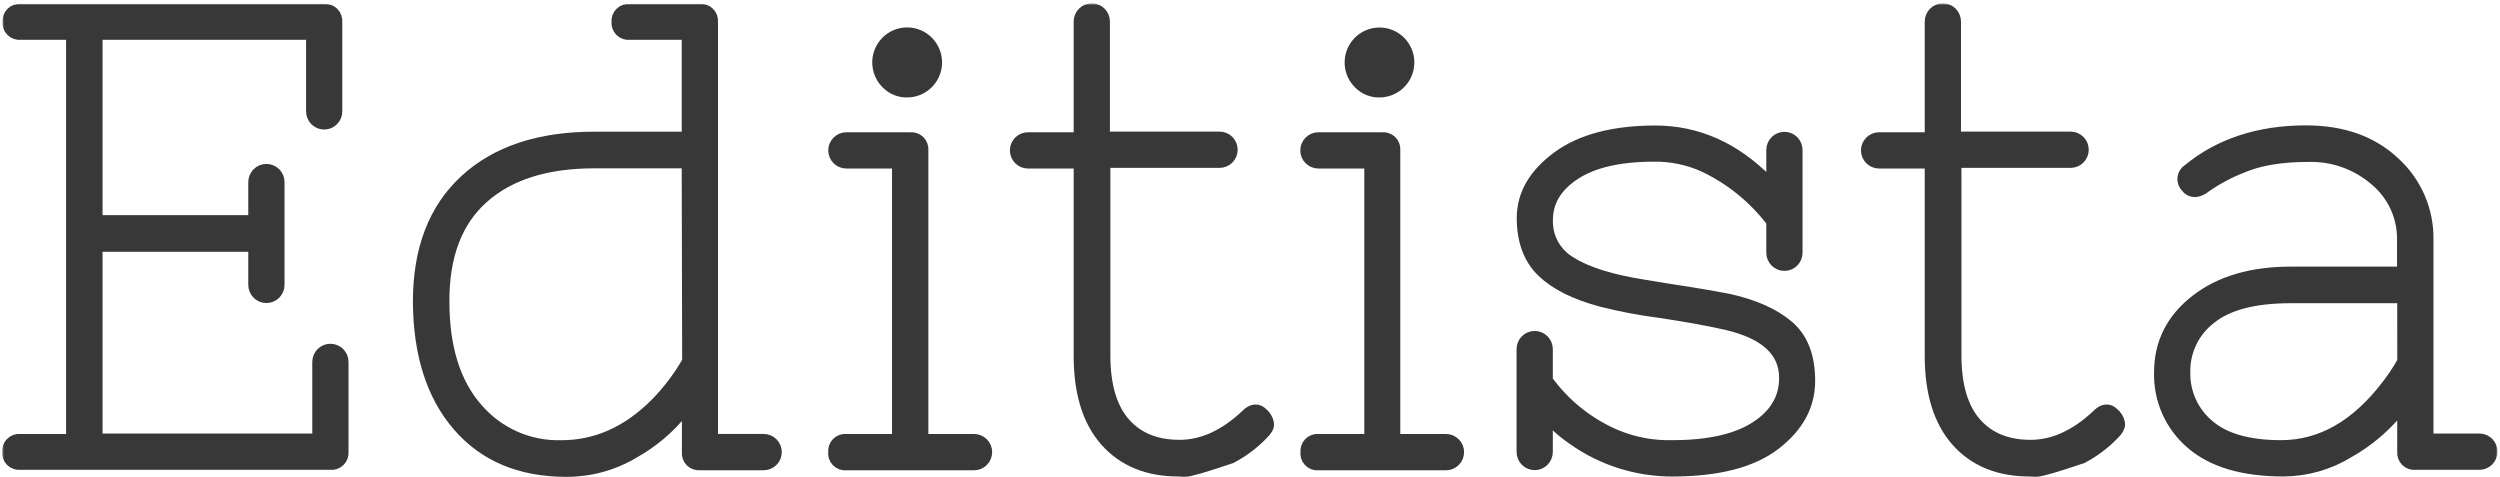
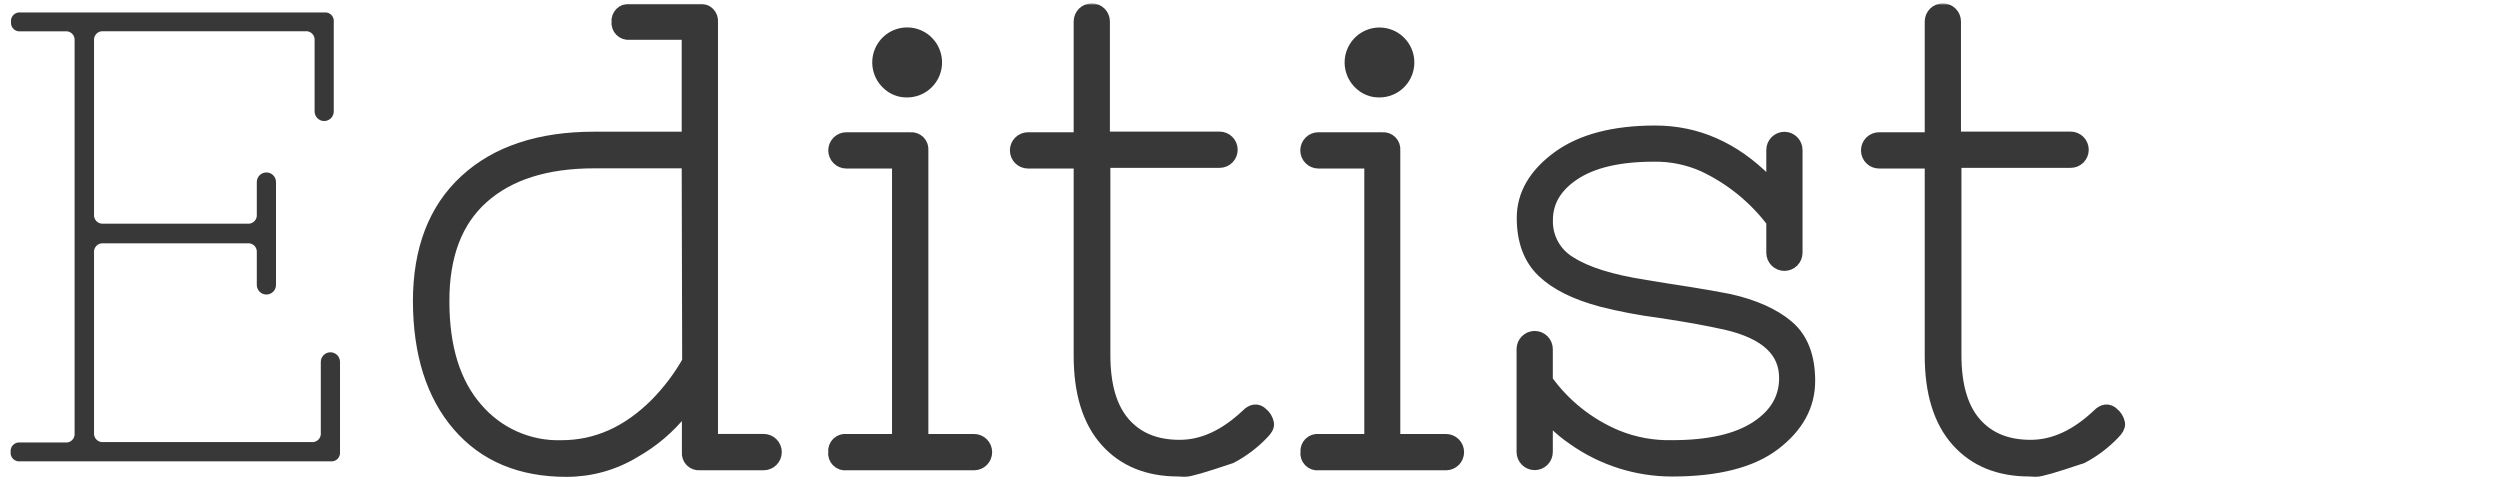
<svg xmlns="http://www.w3.org/2000/svg" width="587" height="112" viewBox="0 0 587 112" fill="none">
  <mask id="path-1-outside-1_407_3" maskUnits="userSpaceOnUse" x="0.485" y="0.785" width="586" height="112" fill="black">
    <rect fill="white" x="0.485" y="0.785" width="586" height="112" />
    <path d="M2.499 106.112C2.465 105.813 2.499 105.51 2.599 105.227C2.698 104.943 2.859 104.685 3.071 104.472C3.283 104.26 3.539 104.098 3.822 103.998C4.105 103.899 4.406 103.864 4.704 103.898H15.311C15.608 103.931 15.91 103.897 16.192 103.798C16.475 103.698 16.732 103.536 16.944 103.324C17.155 103.111 17.317 102.853 17.416 102.569C17.515 102.285 17.549 101.983 17.516 101.684V9.566C17.549 9.267 17.515 8.964 17.416 8.68C17.317 8.397 17.155 8.139 16.944 7.926C16.732 7.714 16.475 7.551 16.192 7.452C15.91 7.353 15.608 7.318 15.311 7.352H4.792C4.494 7.387 4.192 7.355 3.908 7.256C3.624 7.157 3.366 6.995 3.154 6.782C2.942 6.569 2.781 6.31 2.682 6.025C2.584 5.741 2.551 5.437 2.587 5.138C2.554 4.839 2.588 4.536 2.687 4.253C2.786 3.969 2.947 3.711 3.159 3.498C3.371 3.286 3.628 3.124 3.91 3.024C4.193 2.925 4.494 2.891 4.792 2.924H76.162C76.46 2.891 76.761 2.925 77.044 3.024C77.326 3.124 77.583 3.286 77.795 3.498C78.007 3.711 78.168 3.969 78.267 4.253C78.366 4.536 78.4 4.839 78.367 5.138V26.158C78.367 26.757 78.13 27.332 77.708 27.755C77.286 28.179 76.714 28.417 76.118 28.417C75.521 28.417 74.949 28.179 74.527 27.755C74.106 27.332 73.868 26.757 73.868 26.158V9.555C73.903 9.25 73.869 8.942 73.766 8.654C73.665 8.365 73.498 8.104 73.28 7.891C73.061 7.677 72.797 7.516 72.508 7.421C72.218 7.325 71.91 7.298 71.608 7.341H24.286C23.988 7.307 23.686 7.342 23.404 7.441C23.121 7.54 22.864 7.702 22.653 7.915C22.441 8.128 22.279 8.386 22.18 8.669C22.081 8.953 22.047 9.256 22.08 9.555V50.3C22.047 50.599 22.081 50.902 22.18 51.186C22.279 51.469 22.441 51.727 22.653 51.94C22.864 52.153 23.121 52.315 23.404 52.414C23.686 52.514 23.988 52.548 24.286 52.514H58.091C58.389 52.55 58.691 52.517 58.975 52.419C59.258 52.32 59.516 52.158 59.728 51.945C59.941 51.732 60.102 51.473 60.2 51.188C60.299 50.903 60.331 50.6 60.296 50.3V42.751C60.296 42.151 60.533 41.575 60.956 41.151C61.379 40.726 61.953 40.488 62.551 40.488C63.149 40.488 63.722 40.726 64.145 41.151C64.568 41.575 64.805 42.151 64.805 42.751V66.893C64.805 67.494 64.568 68.07 64.145 68.494C63.722 68.918 63.149 69.157 62.551 69.157C61.953 69.157 61.379 68.918 60.956 68.494C60.533 68.07 60.296 67.494 60.296 66.893V59.344C60.331 59.045 60.299 58.741 60.2 58.456C60.102 58.172 59.941 57.913 59.728 57.7C59.516 57.487 59.258 57.325 58.975 57.226C58.691 57.127 58.389 57.095 58.091 57.13H24.286C23.988 57.097 23.686 57.131 23.404 57.23C23.121 57.33 22.864 57.492 22.653 57.705C22.441 57.917 22.279 58.175 22.18 58.459C22.081 58.743 22.047 59.045 22.08 59.344V101.584C22.047 101.883 22.081 102.186 22.18 102.47C22.279 102.753 22.441 103.011 22.653 103.224C22.864 103.437 23.121 103.599 23.404 103.698C23.686 103.797 23.988 103.832 24.286 103.798H73.119C73.417 103.834 73.719 103.801 74.003 103.702C74.287 103.604 74.544 103.442 74.757 103.229C74.969 103.016 75.13 102.757 75.228 102.472C75.327 102.187 75.359 101.884 75.324 101.584V84.981C75.324 84.38 75.561 83.804 75.984 83.38C76.407 82.955 76.981 82.717 77.579 82.717C78.177 82.717 78.75 82.955 79.173 83.38C79.596 83.804 79.834 84.38 79.834 84.981V106.101C79.868 106.405 79.834 106.713 79.731 107.001C79.629 107.29 79.463 107.551 79.245 107.765C79.026 107.978 78.762 108.139 78.472 108.234C78.183 108.33 77.875 108.357 77.573 108.315H4.748C4.447 108.357 4.141 108.33 3.853 108.235C3.564 108.141 3.301 107.981 3.084 107.768C2.867 107.555 2.701 107.295 2.6 107.008C2.498 106.721 2.464 106.414 2.499 106.112Z" />
    <path d="M162.064 9.565C162.099 9.261 162.064 8.953 161.962 8.665C161.86 8.376 161.693 8.115 161.475 7.901C161.257 7.688 160.993 7.527 160.703 7.432C160.413 7.336 160.105 7.309 159.803 7.352H147.785C147.487 7.387 147.185 7.354 146.901 7.256C146.618 7.157 146.36 6.995 146.148 6.782C145.935 6.569 145.774 6.31 145.676 6.025C145.577 5.74 145.545 5.437 145.58 5.138C145.547 4.839 145.581 4.536 145.68 4.252C145.779 3.969 145.941 3.711 146.152 3.498C146.364 3.286 146.621 3.124 146.904 3.024C147.186 2.925 147.488 2.89 147.785 2.924H164.324C164.626 2.881 164.934 2.909 165.223 3.004C165.513 3.099 165.777 3.26 165.995 3.474C166.214 3.688 166.38 3.949 166.482 4.237C166.584 4.525 166.619 4.834 166.584 5.138V101.673C166.549 101.972 166.582 102.276 166.68 102.56C166.778 102.845 166.939 103.104 167.152 103.317C167.364 103.53 167.622 103.692 167.905 103.791C168.189 103.889 168.491 103.922 168.79 103.887H179.308C179.906 103.887 180.48 104.125 180.902 104.55C181.325 104.974 181.563 105.55 181.563 106.15C181.563 106.751 181.325 107.326 180.902 107.751C180.48 108.175 179.906 108.414 179.308 108.414H164.313C164.015 108.45 163.713 108.417 163.429 108.318C163.145 108.219 162.888 108.057 162.675 107.844C162.463 107.631 162.302 107.372 162.203 107.088C162.105 106.803 162.072 106.499 162.108 106.2V97.754C162.189 96.997 161.971 96.238 161.501 95.64C161.105 95.23 160.498 95.441 159.704 96.238C156.657 100.033 152.914 103.208 148.678 105.591C143.945 108.47 138.512 109.982 132.978 109.964C122.356 109.964 114.043 106.469 108.037 99.481C102.032 92.493 99.004 82.925 98.952 70.778C98.952 58.713 102.536 49.385 109.702 42.795C116.869 36.205 126.811 32.914 139.527 32.922H159.803C160.105 32.964 160.413 32.937 160.703 32.841C160.993 32.746 161.257 32.585 161.475 32.372C161.693 32.158 161.86 31.897 161.962 31.608C162.064 31.32 162.099 31.012 162.064 30.708V9.565ZM162.064 39.74C162.099 39.436 162.064 39.128 161.962 38.84C161.86 38.551 161.693 38.29 161.475 38.076C161.257 37.862 160.993 37.702 160.703 37.606C160.413 37.511 160.105 37.484 159.803 37.526H139.527C128.104 37.526 119.24 40.342 112.933 45.972C106.626 51.603 103.487 59.871 103.517 70.778C103.517 81.693 106.148 90.179 111.411 96.238C113.916 99.201 117.053 101.56 120.59 103.139C124.127 104.718 127.973 105.477 131.842 105.359C140.2 105.359 147.738 101.99 154.456 95.253C157.467 92.192 160.062 88.745 162.174 85.002L162.064 39.74Z" />
-     <path d="M196.464 106.112C196.429 105.808 196.464 105.5 196.566 105.211C196.668 104.923 196.835 104.662 197.053 104.448C197.271 104.234 197.535 104.073 197.825 103.978C198.115 103.883 198.422 103.855 198.724 103.898H209.243C209.541 103.934 209.843 103.901 210.127 103.802C210.411 103.703 210.668 103.541 210.881 103.328C211.093 103.115 211.254 102.856 211.353 102.572C211.451 102.287 211.484 101.983 211.448 101.684V39.785C211.481 39.486 211.447 39.183 211.348 38.9C211.249 38.616 211.088 38.358 210.876 38.145C210.664 37.933 210.407 37.771 210.125 37.671C209.842 37.572 209.541 37.537 209.243 37.571H198.724C198.128 37.571 197.556 37.333 197.134 36.91C196.712 36.486 196.475 35.912 196.475 35.313C196.475 34.714 196.712 34.139 197.134 33.716C197.556 33.292 198.128 33.055 198.724 33.055H213.775C214.072 33.021 214.374 33.055 214.656 33.155C214.939 33.254 215.196 33.416 215.408 33.629C215.619 33.842 215.781 34.099 215.88 34.383C215.979 34.667 216.013 34.97 215.98 35.269V101.684C215.944 101.983 215.977 102.287 216.075 102.572C216.173 102.856 216.335 103.115 216.547 103.328C216.759 103.541 217.017 103.703 217.301 103.802C217.584 103.901 217.887 103.934 218.185 103.898H228.703C229 103.898 229.293 103.956 229.566 104.07C229.84 104.184 230.088 104.351 230.298 104.561C230.507 104.771 230.673 105.021 230.787 105.295C230.9 105.57 230.958 105.864 230.958 106.162C230.958 106.459 230.9 106.753 230.787 107.028C230.673 107.303 230.507 107.552 230.298 107.762C230.088 107.972 229.84 108.139 229.566 108.253C229.293 108.367 229 108.425 228.703 108.425H198.724C198.413 108.472 198.095 108.443 197.797 108.343C197.498 108.242 197.228 108.072 197.007 107.846C196.787 107.621 196.623 107.346 196.529 107.044C196.434 106.743 196.412 106.423 196.464 106.112ZM208.714 19.152C207.674 18.152 207.013 16.82 206.844 15.385C206.676 13.95 207.011 12.5 207.791 11.285C208.572 10.071 209.749 9.167 211.121 8.729C212.493 8.291 213.974 8.346 215.31 8.886C216.646 9.425 217.753 10.414 218.441 11.684C219.129 12.953 219.356 14.424 219.081 15.843C218.807 17.262 218.049 18.54 216.938 19.459C215.827 20.378 214.431 20.88 212.992 20.878C212.199 20.899 211.41 20.756 210.675 20.459C209.939 20.162 209.272 19.717 208.714 19.152Z" />
    <path d="M293.227 97.809C294.23 96.802 295.135 96.702 295.928 97.51C296.549 97.999 296.975 98.694 297.13 99.47C297.229 99.979 296.888 100.577 296.028 101.429C293.929 103.616 291.494 105.451 288.817 106.864C282.609 108.967 279.048 110.008 278.144 109.952L276.644 109.875C269.632 109.875 264.119 107.613 260.106 103.089C256.092 98.566 254.089 92.031 254.097 83.486V39.784C254.13 39.485 254.096 39.183 253.997 38.899C253.898 38.615 253.736 38.357 253.524 38.145C253.313 37.932 253.056 37.77 252.773 37.671C252.49 37.571 252.189 37.537 251.891 37.57H241.373C240.776 37.57 240.204 37.333 239.782 36.909C239.361 36.486 239.124 35.911 239.124 35.312C239.124 34.713 239.361 34.139 239.782 33.715C240.204 33.292 240.776 33.054 241.373 33.054H251.891C252.189 33.087 252.49 33.053 252.773 32.954C253.056 32.854 253.313 32.692 253.524 32.48C253.736 32.267 253.898 32.009 253.997 31.726C254.096 31.442 254.13 31.139 254.097 30.84V5.049C254.097 4.448 254.334 3.873 254.757 3.448C255.18 3.024 255.753 2.785 256.351 2.785C256.949 2.785 257.523 3.024 257.946 3.448C258.369 3.873 258.606 4.448 258.606 5.049V30.685C258.573 30.984 258.607 31.287 258.706 31.57C258.805 31.854 258.966 32.112 259.178 32.325C259.39 32.537 259.647 32.699 259.93 32.799C260.212 32.898 260.514 32.933 260.811 32.899H286.358C286.955 32.899 287.527 33.137 287.948 33.56C288.37 33.984 288.607 34.558 288.607 35.157C288.607 35.756 288.37 36.331 287.948 36.754C287.527 37.178 286.955 37.415 286.358 37.415H260.922C260.624 37.382 260.322 37.416 260.04 37.516C259.757 37.615 259.5 37.777 259.289 37.99C259.077 38.202 258.915 38.46 258.816 38.744C258.717 39.028 258.683 39.33 258.716 39.629V83.375C258.716 90.614 260.319 96.068 263.524 99.735C266.728 103.403 271.161 105.248 276.821 105.27C282.451 105.322 287.92 102.835 293.227 97.809Z" />
-     <path d="M307.351 106.111C307.317 105.813 307.352 105.51 307.451 105.226C307.55 104.942 307.711 104.685 307.923 104.472C308.135 104.259 308.391 104.097 308.674 103.998C308.957 103.898 309.258 103.864 309.556 103.898H320.075C320.376 103.94 320.684 103.913 320.974 103.817C321.264 103.722 321.528 103.561 321.746 103.348C321.964 103.134 322.131 102.873 322.233 102.584C322.335 102.296 322.37 101.988 322.335 101.684V39.784C322.37 39.48 322.335 39.172 322.233 38.884C322.131 38.595 321.964 38.334 321.746 38.12C321.528 37.907 321.264 37.746 320.974 37.651C320.684 37.555 320.376 37.528 320.075 37.571H309.556C308.959 37.571 308.387 37.333 307.965 36.909C307.544 36.486 307.307 35.911 307.307 35.312C307.307 34.714 307.544 34.139 307.965 33.716C308.387 33.292 308.959 33.054 309.556 33.054H324.584C324.882 33.021 325.183 33.055 325.466 33.154C325.749 33.254 326.005 33.416 326.217 33.629C326.429 33.841 326.59 34.099 326.689 34.383C326.788 34.667 326.823 34.969 326.789 35.268V101.684C326.754 101.983 326.786 102.286 326.885 102.571C326.983 102.856 327.144 103.115 327.357 103.328C327.569 103.541 327.827 103.703 328.11 103.802C328.394 103.9 328.696 103.933 328.994 103.898H339.513C340.111 103.898 340.684 104.136 341.107 104.561C341.53 104.985 341.768 105.561 341.768 106.161C341.768 106.762 341.53 107.337 341.107 107.762C340.684 108.186 340.111 108.425 339.513 108.425H309.6C309.289 108.472 308.971 108.444 308.673 108.343C308.375 108.242 308.105 108.072 307.886 107.846C307.666 107.62 307.503 107.345 307.41 107.043C307.317 106.742 307.297 106.422 307.351 106.111ZM319.622 19.151C318.585 18.153 317.926 16.824 317.759 15.391C317.592 13.958 317.927 12.512 318.706 11.3C319.485 10.088 320.66 9.187 322.03 8.75C323.399 8.313 324.877 8.368 326.21 8.907C327.543 9.445 328.648 10.432 329.335 11.699C330.022 12.965 330.248 14.433 329.975 15.849C329.702 17.265 328.946 18.541 327.838 19.459C326.729 20.377 325.337 20.878 323.9 20.878C323.108 20.898 322.319 20.756 321.584 20.459C320.848 20.162 320.18 19.717 319.622 19.151Z" />
    <path d="M392.69 105.348C401.401 105.348 408.086 103.816 412.746 100.754C417.406 97.691 419.736 93.695 419.736 88.766C419.736 82.124 414.977 77.697 405.458 75.483C401.048 74.487 395.741 73.531 389.537 72.616C385.031 72.035 380.565 71.181 376.163 70.059C370.157 68.457 365.651 66.218 362.645 63.34C359.638 60.462 358.135 56.403 358.135 51.163C358.135 45.88 360.815 41.279 366.173 37.36C371.532 33.442 379.018 31.479 388.633 31.471C398.247 31.471 406.811 35.242 414.323 42.784C415.227 43.791 415.855 43.991 416.208 43.393C416.562 42.746 416.741 42.017 416.726 41.279V35.213C416.726 34.612 416.964 34.037 417.387 33.612C417.81 33.188 418.383 32.949 418.981 32.949C419.579 32.949 420.153 33.188 420.576 33.612C420.998 34.037 421.236 34.612 421.236 35.213V59.344C421.236 59.944 420.998 60.52 420.576 60.944C420.153 61.369 419.579 61.607 418.981 61.607C418.383 61.607 417.81 61.369 417.387 60.944C416.964 60.52 416.726 59.944 416.726 59.344V51.806C412.387 46.042 406.709 41.433 400.188 38.379C396.453 36.723 392.406 35.9 388.324 35.965C380.106 35.965 373.77 37.441 369.315 40.393C364.861 43.345 362.63 47.097 362.623 51.651C362.557 53.758 363.058 55.845 364.075 57.69C365.092 59.535 366.587 61.07 368.4 62.133C372.259 64.598 378.14 66.443 386.042 67.668C389.438 68.266 392.9 68.775 396.406 69.328C399.912 69.882 403.021 70.435 405.866 70.989C411.673 72.295 416.182 74.306 419.395 77.021C422.607 79.737 424.209 83.884 424.202 89.463C424.202 95.042 421.57 99.839 416.307 103.853C411.044 107.868 403.157 109.879 392.646 109.886C384.473 109.898 376.496 107.369 369.812 102.647C368.139 101.517 366.578 100.231 365.148 98.806C364.045 97.699 363.351 97.367 363.053 97.975C362.736 98.63 362.581 99.351 362.601 100.079V106.122C362.601 106.723 362.363 107.299 361.94 107.723C361.518 108.148 360.944 108.386 360.346 108.386C359.748 108.386 359.174 108.148 358.752 107.723C358.329 107.299 358.091 106.723 358.091 106.122V81.969C358.091 81.369 358.329 80.793 358.752 80.369C359.174 79.944 359.748 79.706 360.346 79.706C360.944 79.706 361.518 79.944 361.94 80.369C362.363 80.793 362.601 81.369 362.601 81.969V89.519C366.857 95.475 372.684 100.121 379.426 102.934C383.636 104.644 388.151 105.466 392.69 105.348Z" />
    <path d="M493.058 97.809C494.05 96.802 494.954 96.702 495.759 97.51C496.38 97.999 496.806 98.694 496.961 99.47C497.06 99.979 496.707 100.577 495.858 101.429C493.76 103.616 491.325 105.451 488.647 106.864C482.429 108.967 478.879 110.008 477.975 109.952L476.475 109.875C469.463 109.875 463.95 107.613 459.936 103.089C455.923 98.566 453.92 92.031 453.927 83.486V39.784C453.961 39.485 453.926 39.183 453.827 38.899C453.728 38.615 453.567 38.357 453.355 38.145C453.143 37.932 452.887 37.77 452.604 37.671C452.321 37.571 452.02 37.537 451.722 37.57H441.204C440.607 37.57 440.035 37.332 439.613 36.909C439.191 36.486 438.954 35.911 438.954 35.312C438.954 34.713 439.191 34.139 439.613 33.715C440.035 33.292 440.607 33.054 441.204 33.054H451.722C452.02 33.087 452.321 33.053 452.604 32.954C452.887 32.854 453.143 32.692 453.355 32.48C453.567 32.267 453.728 32.009 453.827 31.725C453.926 31.442 453.961 31.139 453.927 30.84V5.049C453.927 4.448 454.165 3.873 454.588 3.448C455.011 3.024 455.584 2.785 456.182 2.785C456.78 2.785 457.354 3.024 457.776 3.448C458.199 3.873 458.437 4.448 458.437 5.049V30.685C458.404 30.984 458.438 31.287 458.537 31.57C458.636 31.854 458.797 32.112 459.009 32.325C459.221 32.537 459.478 32.699 459.76 32.799C460.043 32.898 460.344 32.932 460.642 32.899H486.189C486.785 32.899 487.357 33.137 487.779 33.56C488.201 33.984 488.438 34.558 488.438 35.157C488.438 35.756 488.201 36.331 487.779 36.754C487.357 37.178 486.785 37.415 486.189 37.415H460.752C460.455 37.382 460.153 37.416 459.871 37.516C459.588 37.615 459.331 37.777 459.119 37.99C458.907 38.202 458.746 38.46 458.647 38.744C458.548 39.028 458.514 39.33 458.547 39.629V83.375C458.547 90.614 460.15 96.068 463.354 99.735C466.559 103.403 470.992 105.248 476.651 105.27C482.282 105.322 487.751 102.835 493.058 97.809Z" />
    <path d="M541.439 31.438C549.855 31.438 556.614 33.829 561.715 38.611C564.182 40.839 566.143 43.574 567.465 46.63C568.787 49.685 569.44 52.991 569.378 56.322V101.573C569.343 101.877 569.378 102.185 569.48 102.474C569.582 102.762 569.749 103.023 569.967 103.237C570.185 103.451 570.45 103.611 570.739 103.707C571.029 103.802 571.337 103.829 571.639 103.787H582.157C582.755 103.787 583.329 104.025 583.752 104.45C584.174 104.874 584.412 105.45 584.412 106.05C584.412 106.651 584.174 107.227 583.752 107.651C583.329 108.076 582.755 108.314 582.157 108.314H567.129C566.827 108.357 566.519 108.329 566.23 108.234C565.94 108.139 565.676 107.978 565.458 107.764C565.239 107.55 565.073 107.289 564.971 107.001C564.869 106.712 564.834 106.404 564.869 106.1V97.654C564.948 96.899 564.735 96.142 564.273 95.54C563.876 95.131 563.27 95.341 562.465 96.138C559.301 99.949 555.471 103.148 551.164 105.58C546.644 108.364 541.449 109.849 536.147 109.875C526.834 109.875 519.77 107.79 514.955 103.621C512.619 101.63 510.76 99.137 509.518 96.325C508.275 93.513 507.68 90.457 507.777 87.382C507.777 80.74 510.534 75.283 516.047 71.011C521.56 66.738 528.822 64.602 537.834 64.602H562.62C562.918 64.637 563.22 64.604 563.504 64.506C563.787 64.407 564.045 64.245 564.257 64.032C564.47 63.819 564.631 63.56 564.729 63.275C564.827 62.99 564.86 62.687 564.825 62.388V56.388C564.875 53.62 564.306 50.876 563.161 48.357C562.017 45.838 560.324 43.608 558.209 41.832C553.713 37.926 547.923 35.853 541.979 36.021C535.57 36.021 530.31 36.903 526.201 38.666C523.153 39.849 520.255 41.392 517.568 43.26C515.914 44.566 514.661 44.618 513.808 43.415C513.601 43.208 513.443 42.955 513.348 42.677C513.253 42.4 513.222 42.103 513.258 41.812C513.294 41.52 513.396 41.241 513.557 40.995C513.717 40.749 513.932 40.543 514.183 40.393C521.431 34.423 530.516 31.438 541.439 31.438ZM564.869 71.409C564.904 71.11 564.872 70.806 564.773 70.522C564.675 70.237 564.514 69.978 564.301 69.765C564.089 69.552 563.831 69.39 563.548 69.291C563.264 69.192 562.962 69.16 562.664 69.195H537.834C529.116 69.195 522.681 70.904 518.528 74.32C516.544 75.858 514.947 77.84 513.863 80.108C512.779 82.376 512.24 84.867 512.287 87.382C512.23 89.834 512.722 92.266 513.726 94.502C514.729 96.738 516.22 98.719 518.086 100.3C521.938 103.665 527.771 105.348 535.584 105.348C545.294 105.348 553.858 100.422 561.274 90.57C562.613 88.819 563.818 86.969 564.88 85.035L564.869 71.409Z" />
  </mask>
  <path d="M2.499 106.112C2.465 105.813 2.499 105.51 2.599 105.227C2.698 104.943 2.859 104.685 3.071 104.472C3.283 104.26 3.539 104.098 3.822 103.998C4.105 103.899 4.406 103.864 4.704 103.898H15.311C15.608 103.931 15.91 103.897 16.192 103.798C16.475 103.698 16.732 103.536 16.944 103.324C17.155 103.111 17.317 102.853 17.416 102.569C17.515 102.285 17.549 101.983 17.516 101.684V9.566C17.549 9.267 17.515 8.964 17.416 8.68C17.317 8.397 17.155 8.139 16.944 7.926C16.732 7.714 16.475 7.551 16.192 7.452C15.91 7.353 15.608 7.318 15.311 7.352H4.792C4.494 7.387 4.192 7.355 3.908 7.256C3.624 7.157 3.366 6.995 3.154 6.782C2.942 6.569 2.781 6.31 2.682 6.025C2.584 5.741 2.551 5.437 2.587 5.138C2.554 4.839 2.588 4.536 2.687 4.253C2.786 3.969 2.947 3.711 3.159 3.498C3.371 3.286 3.628 3.124 3.91 3.024C4.193 2.925 4.494 2.891 4.792 2.924H76.162C76.46 2.891 76.761 2.925 77.044 3.024C77.326 3.124 77.583 3.286 77.795 3.498C78.007 3.711 78.168 3.969 78.267 4.253C78.366 4.536 78.4 4.839 78.367 5.138V26.158C78.367 26.757 78.13 27.332 77.708 27.755C77.286 28.179 76.714 28.417 76.118 28.417C75.521 28.417 74.949 28.179 74.527 27.755C74.106 27.332 73.868 26.757 73.868 26.158V9.555C73.903 9.25 73.869 8.942 73.766 8.654C73.665 8.365 73.498 8.104 73.28 7.891C73.061 7.677 72.797 7.516 72.508 7.421C72.218 7.325 71.91 7.298 71.608 7.341H24.286C23.988 7.307 23.686 7.342 23.404 7.441C23.121 7.54 22.864 7.702 22.653 7.915C22.441 8.128 22.279 8.386 22.18 8.669C22.081 8.953 22.047 9.256 22.08 9.555V50.3C22.047 50.599 22.081 50.902 22.18 51.186C22.279 51.469 22.441 51.727 22.653 51.94C22.864 52.153 23.121 52.315 23.404 52.414C23.686 52.514 23.988 52.548 24.286 52.514H58.091C58.389 52.55 58.691 52.517 58.975 52.419C59.258 52.32 59.516 52.158 59.728 51.945C59.941 51.732 60.102 51.473 60.2 51.188C60.299 50.903 60.331 50.6 60.296 50.3V42.751C60.296 42.151 60.533 41.575 60.956 41.151C61.379 40.726 61.953 40.488 62.551 40.488C63.149 40.488 63.722 40.726 64.145 41.151C64.568 41.575 64.805 42.151 64.805 42.751V66.893C64.805 67.494 64.568 68.07 64.145 68.494C63.722 68.918 63.149 69.157 62.551 69.157C61.953 69.157 61.379 68.918 60.956 68.494C60.533 68.07 60.296 67.494 60.296 66.893V59.344C60.331 59.045 60.299 58.741 60.2 58.456C60.102 58.172 59.941 57.913 59.728 57.7C59.516 57.487 59.258 57.325 58.975 57.226C58.691 57.127 58.389 57.095 58.091 57.13H24.286C23.988 57.097 23.686 57.131 23.404 57.23C23.121 57.33 22.864 57.492 22.653 57.705C22.441 57.917 22.279 58.175 22.18 58.459C22.081 58.743 22.047 59.045 22.08 59.344V101.584C22.047 101.883 22.081 102.186 22.18 102.47C22.279 102.753 22.441 103.011 22.653 103.224C22.864 103.437 23.121 103.599 23.404 103.698C23.686 103.797 23.988 103.832 24.286 103.798H73.119C73.417 103.834 73.719 103.801 74.003 103.702C74.287 103.604 74.544 103.442 74.757 103.229C74.969 103.016 75.13 102.757 75.228 102.472C75.327 102.187 75.359 101.884 75.324 101.584V84.981C75.324 84.38 75.561 83.804 75.984 83.38C76.407 82.955 76.981 82.717 77.579 82.717C78.177 82.717 78.75 82.955 79.173 83.38C79.596 83.804 79.834 84.38 79.834 84.981V106.101C79.868 106.405 79.834 106.713 79.731 107.001C79.629 107.29 79.463 107.551 79.245 107.765C79.026 107.978 78.762 108.139 78.472 108.234C78.183 108.33 77.875 108.357 77.573 108.315H4.748C4.447 108.357 4.141 108.33 3.853 108.235C3.564 108.141 3.301 107.981 3.084 107.768C2.867 107.555 2.701 107.295 2.6 107.008C2.498 106.721 2.464 106.414 2.499 106.112Z" fill="#383838" />
  <path d="M162.064 9.565C162.099 9.261 162.064 8.953 161.962 8.665C161.86 8.376 161.693 8.115 161.475 7.901C161.257 7.688 160.993 7.527 160.703 7.432C160.413 7.336 160.105 7.309 159.803 7.352H147.785C147.487 7.387 147.185 7.354 146.901 7.256C146.618 7.157 146.36 6.995 146.148 6.782C145.935 6.569 145.774 6.31 145.676 6.025C145.577 5.74 145.545 5.437 145.58 5.138C145.547 4.839 145.581 4.536 145.68 4.252C145.779 3.969 145.941 3.711 146.152 3.498C146.364 3.286 146.621 3.124 146.904 3.024C147.186 2.925 147.488 2.89 147.785 2.924H164.324C164.626 2.881 164.934 2.909 165.223 3.004C165.513 3.099 165.777 3.26 165.995 3.474C166.214 3.688 166.38 3.949 166.482 4.237C166.584 4.525 166.619 4.834 166.584 5.138V101.673C166.549 101.972 166.582 102.276 166.68 102.56C166.778 102.845 166.939 103.104 167.152 103.317C167.364 103.53 167.622 103.692 167.905 103.791C168.189 103.889 168.491 103.922 168.79 103.887H179.308C179.906 103.887 180.48 104.125 180.902 104.55C181.325 104.974 181.563 105.55 181.563 106.15C181.563 106.751 181.325 107.326 180.902 107.751C180.48 108.175 179.906 108.414 179.308 108.414H164.313C164.015 108.45 163.713 108.417 163.429 108.318C163.145 108.219 162.888 108.057 162.675 107.844C162.463 107.631 162.302 107.372 162.203 107.088C162.105 106.803 162.072 106.499 162.108 106.2V97.754C162.189 96.997 161.971 96.238 161.501 95.64C161.105 95.23 160.498 95.441 159.704 96.238C156.657 100.033 152.914 103.208 148.678 105.591C143.945 108.47 138.512 109.982 132.978 109.964C122.356 109.964 114.043 106.469 108.037 99.481C102.032 92.493 99.004 82.925 98.952 70.778C98.952 58.713 102.536 49.385 109.702 42.795C116.869 36.205 126.811 32.914 139.527 32.922H159.803C160.105 32.964 160.413 32.937 160.703 32.841C160.993 32.746 161.257 32.585 161.475 32.372C161.693 32.158 161.86 31.897 161.962 31.608C162.064 31.32 162.099 31.012 162.064 30.708V9.565ZM162.064 39.74C162.099 39.436 162.064 39.128 161.962 38.84C161.86 38.551 161.693 38.29 161.475 38.076C161.257 37.862 160.993 37.702 160.703 37.606C160.413 37.511 160.105 37.484 159.803 37.526H139.527C128.104 37.526 119.24 40.342 112.933 45.972C106.626 51.603 103.487 59.871 103.517 70.778C103.517 81.693 106.148 90.179 111.411 96.238C113.916 99.201 117.053 101.56 120.59 103.139C124.127 104.718 127.973 105.477 131.842 105.359C140.2 105.359 147.738 101.99 154.456 95.253C157.467 92.192 160.062 88.745 162.174 85.002L162.064 39.74Z" fill="#383838" />
  <path d="M196.464 106.112C196.429 105.808 196.464 105.5 196.566 105.211C196.668 104.923 196.835 104.662 197.053 104.448C197.271 104.234 197.535 104.073 197.825 103.978C198.115 103.883 198.422 103.855 198.724 103.898H209.243C209.541 103.934 209.843 103.901 210.127 103.802C210.411 103.703 210.668 103.541 210.881 103.328C211.093 103.115 211.254 102.856 211.353 102.572C211.451 102.287 211.484 101.983 211.448 101.684V39.785C211.481 39.486 211.447 39.183 211.348 38.9C211.249 38.616 211.088 38.358 210.876 38.145C210.664 37.933 210.407 37.771 210.125 37.671C209.842 37.572 209.541 37.537 209.243 37.571H198.724C198.128 37.571 197.556 37.333 197.134 36.91C196.712 36.486 196.475 35.912 196.475 35.313C196.475 34.714 196.712 34.139 197.134 33.716C197.556 33.292 198.128 33.055 198.724 33.055H213.775C214.072 33.021 214.374 33.055 214.656 33.155C214.939 33.254 215.196 33.416 215.408 33.629C215.619 33.842 215.781 34.099 215.88 34.383C215.979 34.667 216.013 34.97 215.98 35.269V101.684C215.944 101.983 215.977 102.287 216.075 102.572C216.173 102.856 216.335 103.115 216.547 103.328C216.759 103.541 217.017 103.703 217.301 103.802C217.584 103.901 217.887 103.934 218.185 103.898H228.703C229 103.898 229.293 103.956 229.566 104.07C229.84 104.184 230.088 104.351 230.298 104.561C230.507 104.771 230.673 105.021 230.787 105.295C230.9 105.57 230.958 105.864 230.958 106.162C230.958 106.459 230.9 106.753 230.787 107.028C230.673 107.303 230.507 107.552 230.298 107.762C230.088 107.972 229.84 108.139 229.566 108.253C229.293 108.367 229 108.425 228.703 108.425H198.724C198.413 108.472 198.095 108.443 197.797 108.343C197.498 108.242 197.228 108.072 197.007 107.846C196.787 107.621 196.623 107.346 196.529 107.044C196.434 106.743 196.412 106.423 196.464 106.112ZM208.714 19.152C207.674 18.152 207.013 16.82 206.844 15.385C206.676 13.95 207.011 12.5 207.791 11.285C208.572 10.071 209.749 9.167 211.121 8.729C212.493 8.291 213.974 8.346 215.31 8.886C216.646 9.425 217.753 10.414 218.441 11.684C219.129 12.953 219.356 14.424 219.081 15.843C218.807 17.262 218.049 18.54 216.938 19.459C215.827 20.378 214.431 20.88 212.992 20.878C212.199 20.899 211.41 20.756 210.675 20.459C209.939 20.162 209.272 19.717 208.714 19.152Z" fill="#383838" />
  <path d="M293.227 97.809C294.23 96.802 295.135 96.702 295.928 97.51C296.549 97.999 296.975 98.694 297.13 99.47C297.229 99.979 296.888 100.577 296.028 101.429C293.929 103.616 291.494 105.451 288.817 106.864C282.609 108.967 279.048 110.008 278.144 109.952L276.644 109.875C269.632 109.875 264.119 107.613 260.106 103.089C256.092 98.566 254.089 92.031 254.097 83.486V39.784C254.13 39.485 254.096 39.183 253.997 38.899C253.898 38.615 253.736 38.357 253.524 38.145C253.313 37.932 253.056 37.77 252.773 37.671C252.49 37.571 252.189 37.537 251.891 37.57H241.373C240.776 37.57 240.204 37.333 239.782 36.909C239.361 36.486 239.124 35.911 239.124 35.312C239.124 34.713 239.361 34.139 239.782 33.715C240.204 33.292 240.776 33.054 241.373 33.054H251.891C252.189 33.087 252.49 33.053 252.773 32.954C253.056 32.854 253.313 32.692 253.524 32.48C253.736 32.267 253.898 32.009 253.997 31.726C254.096 31.442 254.13 31.139 254.097 30.84V5.049C254.097 4.448 254.334 3.873 254.757 3.448C255.18 3.024 255.753 2.785 256.351 2.785C256.949 2.785 257.523 3.024 257.946 3.448C258.369 3.873 258.606 4.448 258.606 5.049V30.685C258.573 30.984 258.607 31.287 258.706 31.57C258.805 31.854 258.966 32.112 259.178 32.325C259.39 32.537 259.647 32.699 259.93 32.799C260.212 32.898 260.514 32.933 260.811 32.899H286.358C286.955 32.899 287.527 33.137 287.948 33.56C288.37 33.984 288.607 34.558 288.607 35.157C288.607 35.756 288.37 36.331 287.948 36.754C287.527 37.178 286.955 37.415 286.358 37.415H260.922C260.624 37.382 260.322 37.416 260.04 37.516C259.757 37.615 259.5 37.777 259.289 37.99C259.077 38.202 258.915 38.46 258.816 38.744C258.717 39.028 258.683 39.33 258.716 39.629V83.375C258.716 90.614 260.319 96.068 263.524 99.735C266.728 103.403 271.161 105.248 276.821 105.27C282.451 105.322 287.92 102.835 293.227 97.809Z" fill="#383838" />
  <path d="M307.351 106.111C307.317 105.813 307.352 105.51 307.451 105.226C307.55 104.942 307.711 104.685 307.923 104.472C308.135 104.259 308.391 104.097 308.674 103.998C308.957 103.898 309.258 103.864 309.556 103.898H320.075C320.376 103.94 320.684 103.913 320.974 103.817C321.264 103.722 321.528 103.561 321.746 103.348C321.964 103.134 322.131 102.873 322.233 102.584C322.335 102.296 322.37 101.988 322.335 101.684V39.784C322.37 39.48 322.335 39.172 322.233 38.884C322.131 38.595 321.964 38.334 321.746 38.12C321.528 37.907 321.264 37.746 320.974 37.651C320.684 37.555 320.376 37.528 320.075 37.571H309.556C308.959 37.571 308.387 37.333 307.965 36.909C307.544 36.486 307.307 35.911 307.307 35.312C307.307 34.714 307.544 34.139 307.965 33.716C308.387 33.292 308.959 33.054 309.556 33.054H324.584C324.882 33.021 325.183 33.055 325.466 33.154C325.749 33.254 326.005 33.416 326.217 33.629C326.429 33.841 326.59 34.099 326.689 34.383C326.788 34.667 326.823 34.969 326.789 35.268V101.684C326.754 101.983 326.786 102.286 326.885 102.571C326.983 102.856 327.144 103.115 327.357 103.328C327.569 103.541 327.827 103.703 328.11 103.802C328.394 103.9 328.696 103.933 328.994 103.898H339.513C340.111 103.898 340.684 104.136 341.107 104.561C341.53 104.985 341.768 105.561 341.768 106.161C341.768 106.762 341.53 107.337 341.107 107.762C340.684 108.186 340.111 108.425 339.513 108.425H309.6C309.289 108.472 308.971 108.444 308.673 108.343C308.375 108.242 308.105 108.072 307.886 107.846C307.666 107.62 307.503 107.345 307.41 107.043C307.317 106.742 307.297 106.422 307.351 106.111ZM319.622 19.151C318.585 18.153 317.926 16.824 317.759 15.391C317.592 13.958 317.927 12.512 318.706 11.3C319.485 10.088 320.66 9.187 322.03 8.75C323.399 8.313 324.877 8.368 326.21 8.907C327.543 9.445 328.648 10.432 329.335 11.699C330.022 12.965 330.248 14.433 329.975 15.849C329.702 17.265 328.946 18.541 327.838 19.459C326.729 20.377 325.337 20.878 323.9 20.878C323.108 20.898 322.319 20.756 321.584 20.459C320.848 20.162 320.18 19.717 319.622 19.151Z" fill="#383838" />
  <path d="M392.69 105.348C401.401 105.348 408.086 103.816 412.746 100.754C417.406 97.691 419.736 93.695 419.736 88.766C419.736 82.124 414.977 77.697 405.458 75.483C401.048 74.487 395.741 73.531 389.537 72.616C385.031 72.035 380.565 71.181 376.163 70.059C370.157 68.457 365.651 66.218 362.645 63.34C359.638 60.462 358.135 56.403 358.135 51.163C358.135 45.88 360.815 41.279 366.173 37.36C371.532 33.442 379.018 31.479 388.633 31.471C398.247 31.471 406.811 35.242 414.323 42.784C415.227 43.791 415.855 43.991 416.208 43.393C416.562 42.746 416.741 42.017 416.726 41.279V35.213C416.726 34.612 416.964 34.037 417.387 33.612C417.81 33.188 418.383 32.949 418.981 32.949C419.579 32.949 420.153 33.188 420.576 33.612C420.998 34.037 421.236 34.612 421.236 35.213V59.344C421.236 59.944 420.998 60.52 420.576 60.944C420.153 61.369 419.579 61.607 418.981 61.607C418.383 61.607 417.81 61.369 417.387 60.944C416.964 60.52 416.726 59.944 416.726 59.344V51.806C412.387 46.042 406.709 41.433 400.188 38.379C396.453 36.723 392.406 35.9 388.324 35.965C380.106 35.965 373.77 37.441 369.315 40.393C364.861 43.345 362.63 47.097 362.623 51.651C362.557 53.758 363.058 55.845 364.075 57.69C365.092 59.535 366.587 61.07 368.4 62.133C372.259 64.598 378.14 66.443 386.042 67.668C389.438 68.266 392.9 68.775 396.406 69.328C399.912 69.882 403.021 70.435 405.866 70.989C411.673 72.295 416.182 74.306 419.395 77.021C422.607 79.737 424.209 83.884 424.202 89.463C424.202 95.042 421.57 99.839 416.307 103.853C411.044 107.868 403.157 109.879 392.646 109.886C384.473 109.898 376.496 107.369 369.812 102.647C368.139 101.517 366.578 100.231 365.148 98.806C364.045 97.699 363.351 97.367 363.053 97.975C362.736 98.63 362.581 99.351 362.601 100.079V106.122C362.601 106.723 362.363 107.299 361.94 107.723C361.518 108.148 360.944 108.386 360.346 108.386C359.748 108.386 359.174 108.148 358.752 107.723C358.329 107.299 358.091 106.723 358.091 106.122V81.969C358.091 81.369 358.329 80.793 358.752 80.369C359.174 79.944 359.748 79.706 360.346 79.706C360.944 79.706 361.518 79.944 361.94 80.369C362.363 80.793 362.601 81.369 362.601 81.969V89.519C366.857 95.475 372.684 100.121 379.426 102.934C383.636 104.644 388.151 105.466 392.69 105.348Z" fill="#383838" />
  <path d="M493.058 97.809C494.05 96.802 494.954 96.702 495.759 97.51C496.38 97.999 496.806 98.694 496.961 99.47C497.06 99.979 496.707 100.577 495.858 101.429C493.76 103.616 491.325 105.451 488.647 106.864C482.429 108.967 478.879 110.008 477.975 109.952L476.475 109.875C469.463 109.875 463.95 107.613 459.936 103.089C455.923 98.566 453.92 92.031 453.927 83.486V39.784C453.961 39.485 453.926 39.183 453.827 38.899C453.728 38.615 453.567 38.357 453.355 38.145C453.143 37.932 452.887 37.77 452.604 37.671C452.321 37.571 452.02 37.537 451.722 37.57H441.204C440.607 37.57 440.035 37.332 439.613 36.909C439.191 36.486 438.954 35.911 438.954 35.312C438.954 34.713 439.191 34.139 439.613 33.715C440.035 33.292 440.607 33.054 441.204 33.054H451.722C452.02 33.087 452.321 33.053 452.604 32.954C452.887 32.854 453.143 32.692 453.355 32.48C453.567 32.267 453.728 32.009 453.827 31.725C453.926 31.442 453.961 31.139 453.927 30.84V5.049C453.927 4.448 454.165 3.873 454.588 3.448C455.011 3.024 455.584 2.785 456.182 2.785C456.78 2.785 457.354 3.024 457.776 3.448C458.199 3.873 458.437 4.448 458.437 5.049V30.685C458.404 30.984 458.438 31.287 458.537 31.57C458.636 31.854 458.797 32.112 459.009 32.325C459.221 32.537 459.478 32.699 459.76 32.799C460.043 32.898 460.344 32.932 460.642 32.899H486.189C486.785 32.899 487.357 33.137 487.779 33.56C488.201 33.984 488.438 34.558 488.438 35.157C488.438 35.756 488.201 36.331 487.779 36.754C487.357 37.178 486.785 37.415 486.189 37.415H460.752C460.455 37.382 460.153 37.416 459.871 37.516C459.588 37.615 459.331 37.777 459.119 37.99C458.907 38.202 458.746 38.46 458.647 38.744C458.548 39.028 458.514 39.33 458.547 39.629V83.375C458.547 90.614 460.15 96.068 463.354 99.735C466.559 103.403 470.992 105.248 476.651 105.27C482.282 105.322 487.751 102.835 493.058 97.809Z" fill="#383838" />
-   <path d="M541.439 31.438C549.855 31.438 556.614 33.829 561.715 38.611C564.182 40.839 566.143 43.574 567.465 46.63C568.787 49.685 569.44 52.991 569.378 56.322V101.573C569.343 101.877 569.378 102.185 569.48 102.474C569.582 102.762 569.749 103.023 569.967 103.237C570.185 103.451 570.45 103.611 570.739 103.707C571.029 103.802 571.337 103.829 571.639 103.787H582.157C582.755 103.787 583.329 104.025 583.752 104.45C584.174 104.874 584.412 105.45 584.412 106.05C584.412 106.651 584.174 107.227 583.752 107.651C583.329 108.076 582.755 108.314 582.157 108.314H567.129C566.827 108.357 566.519 108.329 566.23 108.234C565.94 108.139 565.676 107.978 565.458 107.764C565.239 107.55 565.073 107.289 564.971 107.001C564.869 106.712 564.834 106.404 564.869 106.1V97.654C564.948 96.899 564.735 96.142 564.273 95.54C563.876 95.131 563.27 95.341 562.465 96.138C559.301 99.949 555.471 103.148 551.164 105.58C546.644 108.364 541.449 109.849 536.147 109.875C526.834 109.875 519.77 107.79 514.955 103.621C512.619 101.63 510.76 99.137 509.518 96.325C508.275 93.513 507.68 90.457 507.777 87.382C507.777 80.74 510.534 75.283 516.047 71.011C521.56 66.738 528.822 64.602 537.834 64.602H562.62C562.918 64.637 563.22 64.604 563.504 64.506C563.787 64.407 564.045 64.245 564.257 64.032C564.47 63.819 564.631 63.56 564.729 63.275C564.827 62.99 564.86 62.687 564.825 62.388V56.388C564.875 53.62 564.306 50.876 563.161 48.357C562.017 45.838 560.324 43.608 558.209 41.832C553.713 37.926 547.923 35.853 541.979 36.021C535.57 36.021 530.31 36.903 526.201 38.666C523.153 39.849 520.255 41.392 517.568 43.26C515.914 44.566 514.661 44.618 513.808 43.415C513.601 43.208 513.443 42.955 513.348 42.677C513.253 42.4 513.222 42.103 513.258 41.812C513.294 41.52 513.396 41.241 513.557 40.995C513.717 40.749 513.932 40.543 514.183 40.393C521.431 34.423 530.516 31.438 541.439 31.438ZM564.869 71.409C564.904 71.11 564.872 70.806 564.773 70.522C564.675 70.237 564.514 69.978 564.301 69.765C564.089 69.552 563.831 69.39 563.548 69.291C563.264 69.192 562.962 69.16 562.664 69.195H537.834C529.116 69.195 522.681 70.904 518.528 74.32C516.544 75.858 514.947 77.84 513.863 80.108C512.779 82.376 512.24 84.867 512.287 87.382C512.23 89.834 512.722 92.266 513.726 94.502C514.729 96.738 516.22 98.719 518.086 100.3C521.938 103.665 527.771 105.348 535.584 105.348C545.294 105.348 553.858 100.422 561.274 90.57C562.613 88.819 563.818 86.969 564.88 85.035L564.869 71.409Z" fill="#383838" />
-   <path d="M2.499 106.112C2.465 105.813 2.499 105.51 2.599 105.227C2.698 104.943 2.859 104.685 3.071 104.472C3.283 104.26 3.539 104.098 3.822 103.998C4.105 103.899 4.406 103.864 4.704 103.898H15.311C15.608 103.931 15.91 103.897 16.192 103.798C16.475 103.698 16.732 103.536 16.944 103.324C17.155 103.111 17.317 102.853 17.416 102.569C17.515 102.285 17.549 101.983 17.516 101.684V9.566C17.549 9.267 17.515 8.964 17.416 8.68C17.317 8.397 17.155 8.139 16.944 7.926C16.732 7.714 16.475 7.551 16.192 7.452C15.91 7.353 15.608 7.318 15.311 7.352H4.792C4.494 7.387 4.192 7.355 3.908 7.256C3.624 7.157 3.366 6.995 3.154 6.782C2.942 6.569 2.781 6.31 2.682 6.025C2.584 5.741 2.551 5.437 2.587 5.138C2.554 4.839 2.588 4.536 2.687 4.253C2.786 3.969 2.947 3.711 3.159 3.498C3.371 3.286 3.628 3.124 3.91 3.024C4.193 2.925 4.494 2.891 4.792 2.924H76.162C76.46 2.891 76.761 2.925 77.044 3.024C77.326 3.124 77.583 3.286 77.795 3.498C78.007 3.711 78.168 3.969 78.267 4.253C78.366 4.536 78.4 4.839 78.367 5.138V26.158C78.367 26.757 78.13 27.332 77.708 27.755C77.286 28.179 76.714 28.417 76.118 28.417C75.521 28.417 74.949 28.179 74.527 27.755C74.106 27.332 73.868 26.757 73.868 26.158V9.555C73.903 9.25 73.869 8.942 73.766 8.654C73.665 8.365 73.498 8.104 73.28 7.891C73.061 7.677 72.797 7.516 72.508 7.421C72.218 7.325 71.91 7.298 71.608 7.341H24.286C23.988 7.307 23.686 7.342 23.404 7.441C23.121 7.54 22.864 7.702 22.653 7.915C22.441 8.128 22.279 8.386 22.18 8.669C22.081 8.953 22.047 9.256 22.08 9.555V50.3C22.047 50.599 22.081 50.902 22.18 51.186C22.279 51.469 22.441 51.727 22.653 51.94C22.864 52.153 23.121 52.315 23.404 52.414C23.686 52.514 23.988 52.548 24.286 52.514H58.091C58.389 52.55 58.691 52.517 58.975 52.419C59.258 52.32 59.516 52.158 59.728 51.945C59.941 51.732 60.102 51.473 60.2 51.188C60.299 50.903 60.331 50.6 60.296 50.3V42.751C60.296 42.151 60.533 41.575 60.956 41.151C61.379 40.726 61.953 40.488 62.551 40.488C63.149 40.488 63.722 40.726 64.145 41.151C64.568 41.575 64.805 42.151 64.805 42.751V66.893C64.805 67.494 64.568 68.07 64.145 68.494C63.722 68.918 63.149 69.157 62.551 69.157C61.953 69.157 61.379 68.918 60.956 68.494C60.533 68.07 60.296 67.494 60.296 66.893V59.344C60.331 59.045 60.299 58.741 60.2 58.456C60.102 58.172 59.941 57.913 59.728 57.7C59.516 57.487 59.258 57.325 58.975 57.226C58.691 57.127 58.389 57.095 58.091 57.13H24.286C23.988 57.097 23.686 57.131 23.404 57.23C23.121 57.33 22.864 57.492 22.653 57.705C22.441 57.917 22.279 58.175 22.18 58.459C22.081 58.743 22.047 59.045 22.08 59.344V101.584C22.047 101.883 22.081 102.186 22.18 102.47C22.279 102.753 22.441 103.011 22.653 103.224C22.864 103.437 23.121 103.599 23.404 103.698C23.686 103.797 23.988 103.832 24.286 103.798H73.119C73.417 103.834 73.719 103.801 74.003 103.702C74.287 103.604 74.544 103.442 74.757 103.229C74.969 103.016 75.13 102.757 75.228 102.472C75.327 102.187 75.359 101.884 75.324 101.584V84.981C75.324 84.38 75.561 83.804 75.984 83.38C76.407 82.955 76.981 82.717 77.579 82.717C78.177 82.717 78.75 82.955 79.173 83.38C79.596 83.804 79.834 84.38 79.834 84.981V106.101C79.868 106.405 79.834 106.713 79.731 107.001C79.629 107.29 79.463 107.551 79.245 107.765C79.026 107.978 78.762 108.139 78.472 108.234C78.183 108.33 77.875 108.357 77.573 108.315H4.748C4.447 108.357 4.141 108.33 3.853 108.235C3.564 108.141 3.301 107.981 3.084 107.768C2.867 107.555 2.701 107.295 2.6 107.008C2.498 106.721 2.464 106.414 2.499 106.112Z" stroke="#383838" stroke-width="4" mask="url(#path-1-outside-1_407_3)" />
  <path d="M162.064 9.565C162.099 9.261 162.064 8.953 161.962 8.665C161.86 8.376 161.693 8.115 161.475 7.901C161.257 7.688 160.993 7.527 160.703 7.432C160.413 7.336 160.105 7.309 159.803 7.352H147.785C147.487 7.387 147.185 7.354 146.901 7.256C146.618 7.157 146.36 6.995 146.148 6.782C145.935 6.569 145.774 6.31 145.676 6.025C145.577 5.74 145.545 5.437 145.58 5.138C145.547 4.839 145.581 4.536 145.68 4.252C145.779 3.969 145.941 3.711 146.152 3.498C146.364 3.286 146.621 3.124 146.904 3.024C147.186 2.925 147.488 2.89 147.785 2.924H164.324C164.626 2.881 164.934 2.909 165.223 3.004C165.513 3.099 165.777 3.26 165.995 3.474C166.214 3.688 166.38 3.949 166.482 4.237C166.584 4.525 166.619 4.834 166.584 5.138V101.673C166.549 101.972 166.582 102.276 166.68 102.56C166.778 102.845 166.939 103.104 167.152 103.317C167.364 103.53 167.622 103.692 167.905 103.791C168.189 103.889 168.491 103.922 168.79 103.887H179.308C179.906 103.887 180.48 104.125 180.902 104.55C181.325 104.974 181.563 105.55 181.563 106.15C181.563 106.751 181.325 107.326 180.902 107.751C180.48 108.175 179.906 108.414 179.308 108.414H164.313C164.015 108.45 163.713 108.417 163.429 108.318C163.145 108.219 162.888 108.057 162.675 107.844C162.463 107.631 162.302 107.372 162.203 107.088C162.105 106.803 162.072 106.499 162.108 106.2V97.754C162.189 96.997 161.971 96.238 161.501 95.64C161.105 95.23 160.498 95.441 159.704 96.238C156.657 100.033 152.914 103.208 148.678 105.591C143.945 108.47 138.512 109.982 132.978 109.964C122.356 109.964 114.043 106.469 108.037 99.481C102.032 92.493 99.004 82.925 98.952 70.778C98.952 58.713 102.536 49.385 109.702 42.795C116.869 36.205 126.811 32.914 139.527 32.922H159.803C160.105 32.964 160.413 32.937 160.703 32.841C160.993 32.746 161.257 32.585 161.475 32.372C161.693 32.158 161.86 31.897 161.962 31.608C162.064 31.32 162.099 31.012 162.064 30.708V9.565ZM162.064 39.74C162.099 39.436 162.064 39.128 161.962 38.84C161.86 38.551 161.693 38.29 161.475 38.076C161.257 37.862 160.993 37.702 160.703 37.606C160.413 37.511 160.105 37.484 159.803 37.526H139.527C128.104 37.526 119.24 40.342 112.933 45.972C106.626 51.603 103.487 59.871 103.517 70.778C103.517 81.693 106.148 90.179 111.411 96.238C113.916 99.201 117.053 101.56 120.59 103.139C124.127 104.718 127.973 105.477 131.842 105.359C140.2 105.359 147.738 101.99 154.456 95.253C157.467 92.192 160.062 88.745 162.174 85.002L162.064 39.74Z" stroke="#383838" stroke-width="4" mask="url(#path-1-outside-1_407_3)" />
  <path d="M196.464 106.112C196.429 105.808 196.464 105.5 196.566 105.211C196.668 104.923 196.835 104.662 197.053 104.448C197.271 104.234 197.535 104.073 197.825 103.978C198.115 103.883 198.422 103.855 198.724 103.898H209.243C209.541 103.934 209.843 103.901 210.127 103.802C210.411 103.703 210.668 103.541 210.881 103.328C211.093 103.115 211.254 102.856 211.353 102.572C211.451 102.287 211.484 101.983 211.448 101.684V39.785C211.481 39.486 211.447 39.183 211.348 38.9C211.249 38.616 211.088 38.358 210.876 38.145C210.664 37.933 210.407 37.771 210.125 37.671C209.842 37.572 209.541 37.537 209.243 37.571H198.724C198.128 37.571 197.556 37.333 197.134 36.91C196.712 36.486 196.475 35.912 196.475 35.313C196.475 34.714 196.712 34.139 197.134 33.716C197.556 33.292 198.128 33.055 198.724 33.055H213.775C214.072 33.021 214.374 33.055 214.656 33.155C214.939 33.254 215.196 33.416 215.408 33.629C215.619 33.842 215.781 34.099 215.88 34.383C215.979 34.667 216.013 34.97 215.98 35.269V101.684C215.944 101.983 215.977 102.287 216.075 102.572C216.173 102.856 216.335 103.115 216.547 103.328C216.759 103.541 217.017 103.703 217.301 103.802C217.584 103.901 217.887 103.934 218.185 103.898H228.703C229 103.898 229.293 103.956 229.566 104.07C229.84 104.184 230.088 104.351 230.298 104.561C230.507 104.771 230.673 105.021 230.787 105.295C230.9 105.57 230.958 105.864 230.958 106.162C230.958 106.459 230.9 106.753 230.787 107.028C230.673 107.303 230.507 107.552 230.298 107.762C230.088 107.972 229.84 108.139 229.566 108.253C229.293 108.367 229 108.425 228.703 108.425H198.724C198.413 108.472 198.095 108.443 197.797 108.343C197.498 108.242 197.228 108.072 197.007 107.846C196.787 107.621 196.623 107.346 196.529 107.044C196.434 106.743 196.412 106.423 196.464 106.112ZM208.714 19.152C207.674 18.152 207.013 16.82 206.844 15.385C206.676 13.95 207.011 12.5 207.791 11.285C208.572 10.071 209.749 9.167 211.121 8.729C212.493 8.291 213.974 8.346 215.31 8.886C216.646 9.425 217.753 10.414 218.441 11.684C219.129 12.953 219.356 14.424 219.081 15.843C218.807 17.262 218.049 18.54 216.938 19.459C215.827 20.378 214.431 20.88 212.992 20.878C212.199 20.899 211.41 20.756 210.675 20.459C209.939 20.162 209.272 19.717 208.714 19.152Z" stroke="#383838" stroke-width="4" mask="url(#path-1-outside-1_407_3)" />
  <path d="M293.227 97.809C294.23 96.802 295.135 96.702 295.928 97.51C296.549 97.999 296.975 98.694 297.13 99.47C297.229 99.979 296.888 100.577 296.028 101.429C293.929 103.616 291.494 105.451 288.817 106.864C282.609 108.967 279.048 110.008 278.144 109.952L276.644 109.875C269.632 109.875 264.119 107.613 260.106 103.089C256.092 98.566 254.089 92.031 254.097 83.486V39.784C254.13 39.485 254.096 39.183 253.997 38.899C253.898 38.615 253.736 38.357 253.524 38.145C253.313 37.932 253.056 37.77 252.773 37.671C252.49 37.571 252.189 37.537 251.891 37.57H241.373C240.776 37.57 240.204 37.333 239.782 36.909C239.361 36.486 239.124 35.911 239.124 35.312C239.124 34.713 239.361 34.139 239.782 33.715C240.204 33.292 240.776 33.054 241.373 33.054H251.891C252.189 33.087 252.49 33.053 252.773 32.954C253.056 32.854 253.313 32.692 253.524 32.48C253.736 32.267 253.898 32.009 253.997 31.726C254.096 31.442 254.13 31.139 254.097 30.84V5.049C254.097 4.448 254.334 3.873 254.757 3.448C255.18 3.024 255.753 2.785 256.351 2.785C256.949 2.785 257.523 3.024 257.946 3.448C258.369 3.873 258.606 4.448 258.606 5.049V30.685C258.573 30.984 258.607 31.287 258.706 31.57C258.805 31.854 258.966 32.112 259.178 32.325C259.39 32.537 259.647 32.699 259.93 32.799C260.212 32.898 260.514 32.933 260.811 32.899H286.358C286.955 32.899 287.527 33.137 287.948 33.56C288.37 33.984 288.607 34.558 288.607 35.157C288.607 35.756 288.37 36.331 287.948 36.754C287.527 37.178 286.955 37.415 286.358 37.415H260.922C260.624 37.382 260.322 37.416 260.04 37.516C259.757 37.615 259.5 37.777 259.289 37.99C259.077 38.202 258.915 38.46 258.816 38.744C258.717 39.028 258.683 39.33 258.716 39.629V83.375C258.716 90.614 260.319 96.068 263.524 99.735C266.728 103.403 271.161 105.248 276.821 105.27C282.451 105.322 287.92 102.835 293.227 97.809Z" stroke="#383838" stroke-width="4" mask="url(#path-1-outside-1_407_3)" />
  <path d="M307.351 106.111C307.317 105.813 307.352 105.51 307.451 105.226C307.55 104.942 307.711 104.685 307.923 104.472C308.135 104.259 308.391 104.097 308.674 103.998C308.957 103.898 309.258 103.864 309.556 103.898H320.075C320.376 103.94 320.684 103.913 320.974 103.817C321.264 103.722 321.528 103.561 321.746 103.348C321.964 103.134 322.131 102.873 322.233 102.584C322.335 102.296 322.37 101.988 322.335 101.684V39.784C322.37 39.48 322.335 39.172 322.233 38.884C322.131 38.595 321.964 38.334 321.746 38.12C321.528 37.907 321.264 37.746 320.974 37.651C320.684 37.555 320.376 37.528 320.075 37.571H309.556C308.959 37.571 308.387 37.333 307.965 36.909C307.544 36.486 307.307 35.911 307.307 35.312C307.307 34.714 307.544 34.139 307.965 33.716C308.387 33.292 308.959 33.054 309.556 33.054H324.584C324.882 33.021 325.183 33.055 325.466 33.154C325.749 33.254 326.005 33.416 326.217 33.629C326.429 33.841 326.59 34.099 326.689 34.383C326.788 34.667 326.823 34.969 326.789 35.268V101.684C326.754 101.983 326.786 102.286 326.885 102.571C326.983 102.856 327.144 103.115 327.357 103.328C327.569 103.541 327.827 103.703 328.11 103.802C328.394 103.9 328.696 103.933 328.994 103.898H339.513C340.111 103.898 340.684 104.136 341.107 104.561C341.53 104.985 341.768 105.561 341.768 106.161C341.768 106.762 341.53 107.337 341.107 107.762C340.684 108.186 340.111 108.425 339.513 108.425H309.6C309.289 108.472 308.971 108.444 308.673 108.343C308.375 108.242 308.105 108.072 307.886 107.846C307.666 107.62 307.503 107.345 307.41 107.043C307.317 106.742 307.297 106.422 307.351 106.111ZM319.622 19.151C318.585 18.153 317.926 16.824 317.759 15.391C317.592 13.958 317.927 12.512 318.706 11.3C319.485 10.088 320.66 9.187 322.03 8.75C323.399 8.313 324.877 8.368 326.21 8.907C327.543 9.445 328.648 10.432 329.335 11.699C330.022 12.965 330.248 14.433 329.975 15.849C329.702 17.265 328.946 18.541 327.838 19.459C326.729 20.377 325.337 20.878 323.9 20.878C323.108 20.898 322.319 20.756 321.584 20.459C320.848 20.162 320.18 19.717 319.622 19.151Z" stroke="#383838" stroke-width="4" mask="url(#path-1-outside-1_407_3)" />
  <path d="M392.69 105.348C401.401 105.348 408.086 103.816 412.746 100.754C417.406 97.691 419.736 93.695 419.736 88.766C419.736 82.124 414.977 77.697 405.458 75.483C401.048 74.487 395.741 73.531 389.537 72.616C385.031 72.035 380.565 71.181 376.163 70.059C370.157 68.457 365.651 66.218 362.645 63.34C359.638 60.462 358.135 56.403 358.135 51.163C358.135 45.88 360.815 41.279 366.173 37.36C371.532 33.442 379.018 31.479 388.633 31.471C398.247 31.471 406.811 35.242 414.323 42.784C415.227 43.791 415.855 43.991 416.208 43.393C416.562 42.746 416.741 42.017 416.726 41.279V35.213C416.726 34.612 416.964 34.037 417.387 33.612C417.81 33.188 418.383 32.949 418.981 32.949C419.579 32.949 420.153 33.188 420.576 33.612C420.998 34.037 421.236 34.612 421.236 35.213V59.344C421.236 59.944 420.998 60.52 420.576 60.944C420.153 61.369 419.579 61.607 418.981 61.607C418.383 61.607 417.81 61.369 417.387 60.944C416.964 60.52 416.726 59.944 416.726 59.344V51.806C412.387 46.042 406.709 41.433 400.188 38.379C396.453 36.723 392.406 35.9 388.324 35.965C380.106 35.965 373.77 37.441 369.315 40.393C364.861 43.345 362.63 47.097 362.623 51.651C362.557 53.758 363.058 55.845 364.075 57.69C365.092 59.535 366.587 61.07 368.4 62.133C372.259 64.598 378.14 66.443 386.042 67.668C389.438 68.266 392.9 68.775 396.406 69.328C399.912 69.882 403.021 70.435 405.866 70.989C411.673 72.295 416.182 74.306 419.395 77.021C422.607 79.737 424.209 83.884 424.202 89.463C424.202 95.042 421.57 99.839 416.307 103.853C411.044 107.868 403.157 109.879 392.646 109.886C384.473 109.898 376.496 107.369 369.812 102.647C368.139 101.517 366.578 100.231 365.148 98.806C364.045 97.699 363.351 97.367 363.053 97.975C362.736 98.63 362.581 99.351 362.601 100.079V106.122C362.601 106.723 362.363 107.299 361.94 107.723C361.518 108.148 360.944 108.386 360.346 108.386C359.748 108.386 359.174 108.148 358.752 107.723C358.329 107.299 358.091 106.723 358.091 106.122V81.969C358.091 81.369 358.329 80.793 358.752 80.369C359.174 79.944 359.748 79.706 360.346 79.706C360.944 79.706 361.518 79.944 361.94 80.369C362.363 80.793 362.601 81.369 362.601 81.969V89.519C366.857 95.475 372.684 100.121 379.426 102.934C383.636 104.644 388.151 105.466 392.69 105.348Z" stroke="#383838" stroke-width="4" mask="url(#path-1-outside-1_407_3)" />
  <path d="M493.058 97.809C494.05 96.802 494.954 96.702 495.759 97.51C496.38 97.999 496.806 98.694 496.961 99.47C497.06 99.979 496.707 100.577 495.858 101.429C493.76 103.616 491.325 105.451 488.647 106.864C482.429 108.967 478.879 110.008 477.975 109.952L476.475 109.875C469.463 109.875 463.95 107.613 459.936 103.089C455.923 98.566 453.92 92.031 453.927 83.486V39.784C453.961 39.485 453.926 39.183 453.827 38.899C453.728 38.615 453.567 38.357 453.355 38.145C453.143 37.932 452.887 37.77 452.604 37.671C452.321 37.571 452.02 37.537 451.722 37.57H441.204C440.607 37.57 440.035 37.332 439.613 36.909C439.191 36.486 438.954 35.911 438.954 35.312C438.954 34.713 439.191 34.139 439.613 33.715C440.035 33.292 440.607 33.054 441.204 33.054H451.722C452.02 33.087 452.321 33.053 452.604 32.954C452.887 32.854 453.143 32.692 453.355 32.48C453.567 32.267 453.728 32.009 453.827 31.725C453.926 31.442 453.961 31.139 453.927 30.84V5.049C453.927 4.448 454.165 3.873 454.588 3.448C455.011 3.024 455.584 2.785 456.182 2.785C456.78 2.785 457.354 3.024 457.776 3.448C458.199 3.873 458.437 4.448 458.437 5.049V30.685C458.404 30.984 458.438 31.287 458.537 31.57C458.636 31.854 458.797 32.112 459.009 32.325C459.221 32.537 459.478 32.699 459.76 32.799C460.043 32.898 460.344 32.932 460.642 32.899H486.189C486.785 32.899 487.357 33.137 487.779 33.56C488.201 33.984 488.438 34.558 488.438 35.157C488.438 35.756 488.201 36.331 487.779 36.754C487.357 37.178 486.785 37.415 486.189 37.415H460.752C460.455 37.382 460.153 37.416 459.871 37.516C459.588 37.615 459.331 37.777 459.119 37.99C458.907 38.202 458.746 38.46 458.647 38.744C458.548 39.028 458.514 39.33 458.547 39.629V83.375C458.547 90.614 460.15 96.068 463.354 99.735C466.559 103.403 470.992 105.248 476.651 105.27C482.282 105.322 487.751 102.835 493.058 97.809Z" stroke="#383838" stroke-width="4" mask="url(#path-1-outside-1_407_3)" />
-   <path d="M541.439 31.438C549.855 31.438 556.614 33.829 561.715 38.611C564.182 40.839 566.143 43.574 567.465 46.63C568.787 49.685 569.44 52.991 569.378 56.322V101.573C569.343 101.877 569.378 102.185 569.48 102.474C569.582 102.762 569.749 103.023 569.967 103.237C570.185 103.451 570.45 103.611 570.739 103.707C571.029 103.802 571.337 103.829 571.639 103.787H582.157C582.755 103.787 583.329 104.025 583.752 104.45C584.174 104.874 584.412 105.45 584.412 106.05C584.412 106.651 584.174 107.227 583.752 107.651C583.329 108.076 582.755 108.314 582.157 108.314H567.129C566.827 108.357 566.519 108.329 566.23 108.234C565.94 108.139 565.676 107.978 565.458 107.764C565.239 107.55 565.073 107.289 564.971 107.001C564.869 106.712 564.834 106.404 564.869 106.1V97.654C564.948 96.899 564.735 96.142 564.273 95.54C563.876 95.131 563.27 95.341 562.465 96.138C559.301 99.949 555.471 103.148 551.164 105.58C546.644 108.364 541.449 109.849 536.147 109.875C526.834 109.875 519.77 107.79 514.955 103.621C512.619 101.63 510.76 99.137 509.518 96.325C508.275 93.513 507.68 90.457 507.777 87.382C507.777 80.74 510.534 75.283 516.047 71.011C521.56 66.738 528.822 64.602 537.834 64.602H562.62C562.918 64.637 563.22 64.604 563.504 64.506C563.787 64.407 564.045 64.245 564.257 64.032C564.47 63.819 564.631 63.56 564.729 63.275C564.827 62.99 564.86 62.687 564.825 62.388V56.388C564.875 53.62 564.306 50.876 563.161 48.357C562.017 45.838 560.324 43.608 558.209 41.832C553.713 37.926 547.923 35.853 541.979 36.021C535.57 36.021 530.31 36.903 526.201 38.666C523.153 39.849 520.255 41.392 517.568 43.26C515.914 44.566 514.661 44.618 513.808 43.415C513.601 43.208 513.443 42.955 513.348 42.677C513.253 42.4 513.222 42.103 513.258 41.812C513.294 41.52 513.396 41.241 513.557 40.995C513.717 40.749 513.932 40.543 514.183 40.393C521.431 34.423 530.516 31.438 541.439 31.438ZM564.869 71.409C564.904 71.11 564.872 70.806 564.773 70.522C564.675 70.237 564.514 69.978 564.301 69.765C564.089 69.552 563.831 69.39 563.548 69.291C563.264 69.192 562.962 69.16 562.664 69.195H537.834C529.116 69.195 522.681 70.904 518.528 74.32C516.544 75.858 514.947 77.84 513.863 80.108C512.779 82.376 512.24 84.867 512.287 87.382C512.23 89.834 512.722 92.266 513.726 94.502C514.729 96.738 516.22 98.719 518.086 100.3C521.938 103.665 527.771 105.348 535.584 105.348C545.294 105.348 553.858 100.422 561.274 90.57C562.613 88.819 563.818 86.969 564.88 85.035L564.869 71.409Z" stroke="#383838" stroke-width="4" mask="url(#path-1-outside-1_407_3)" />
</svg>